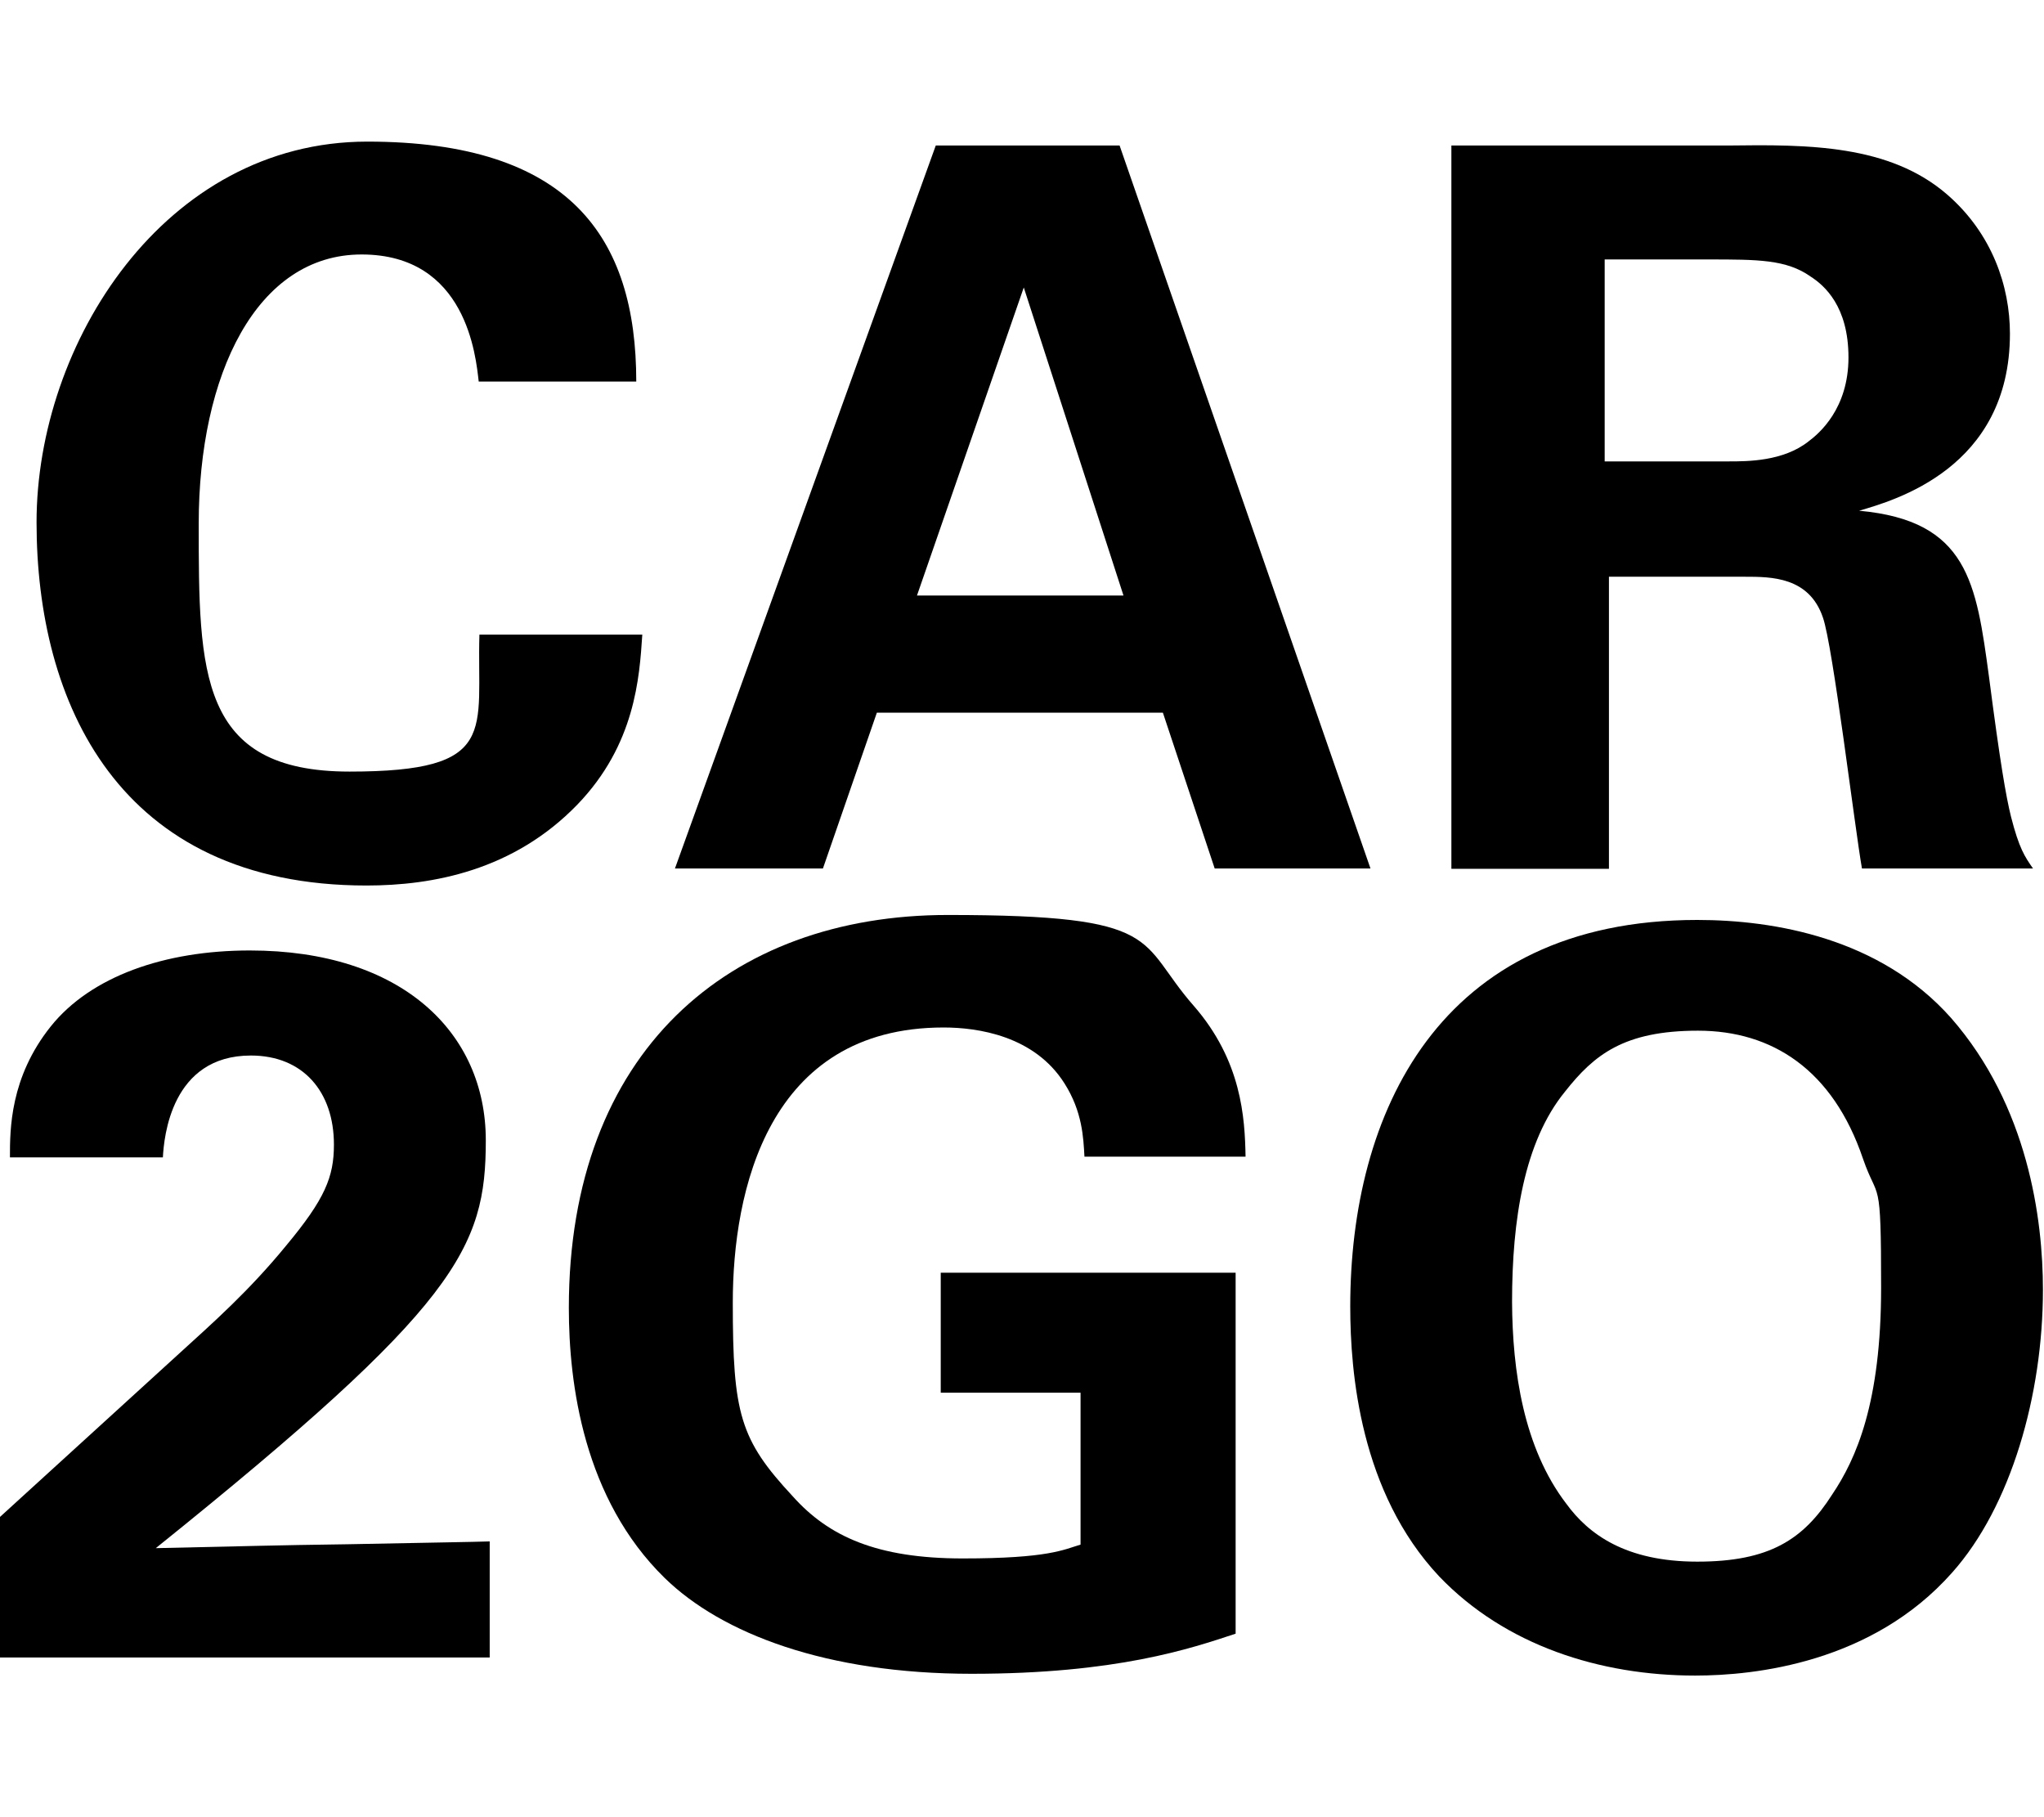
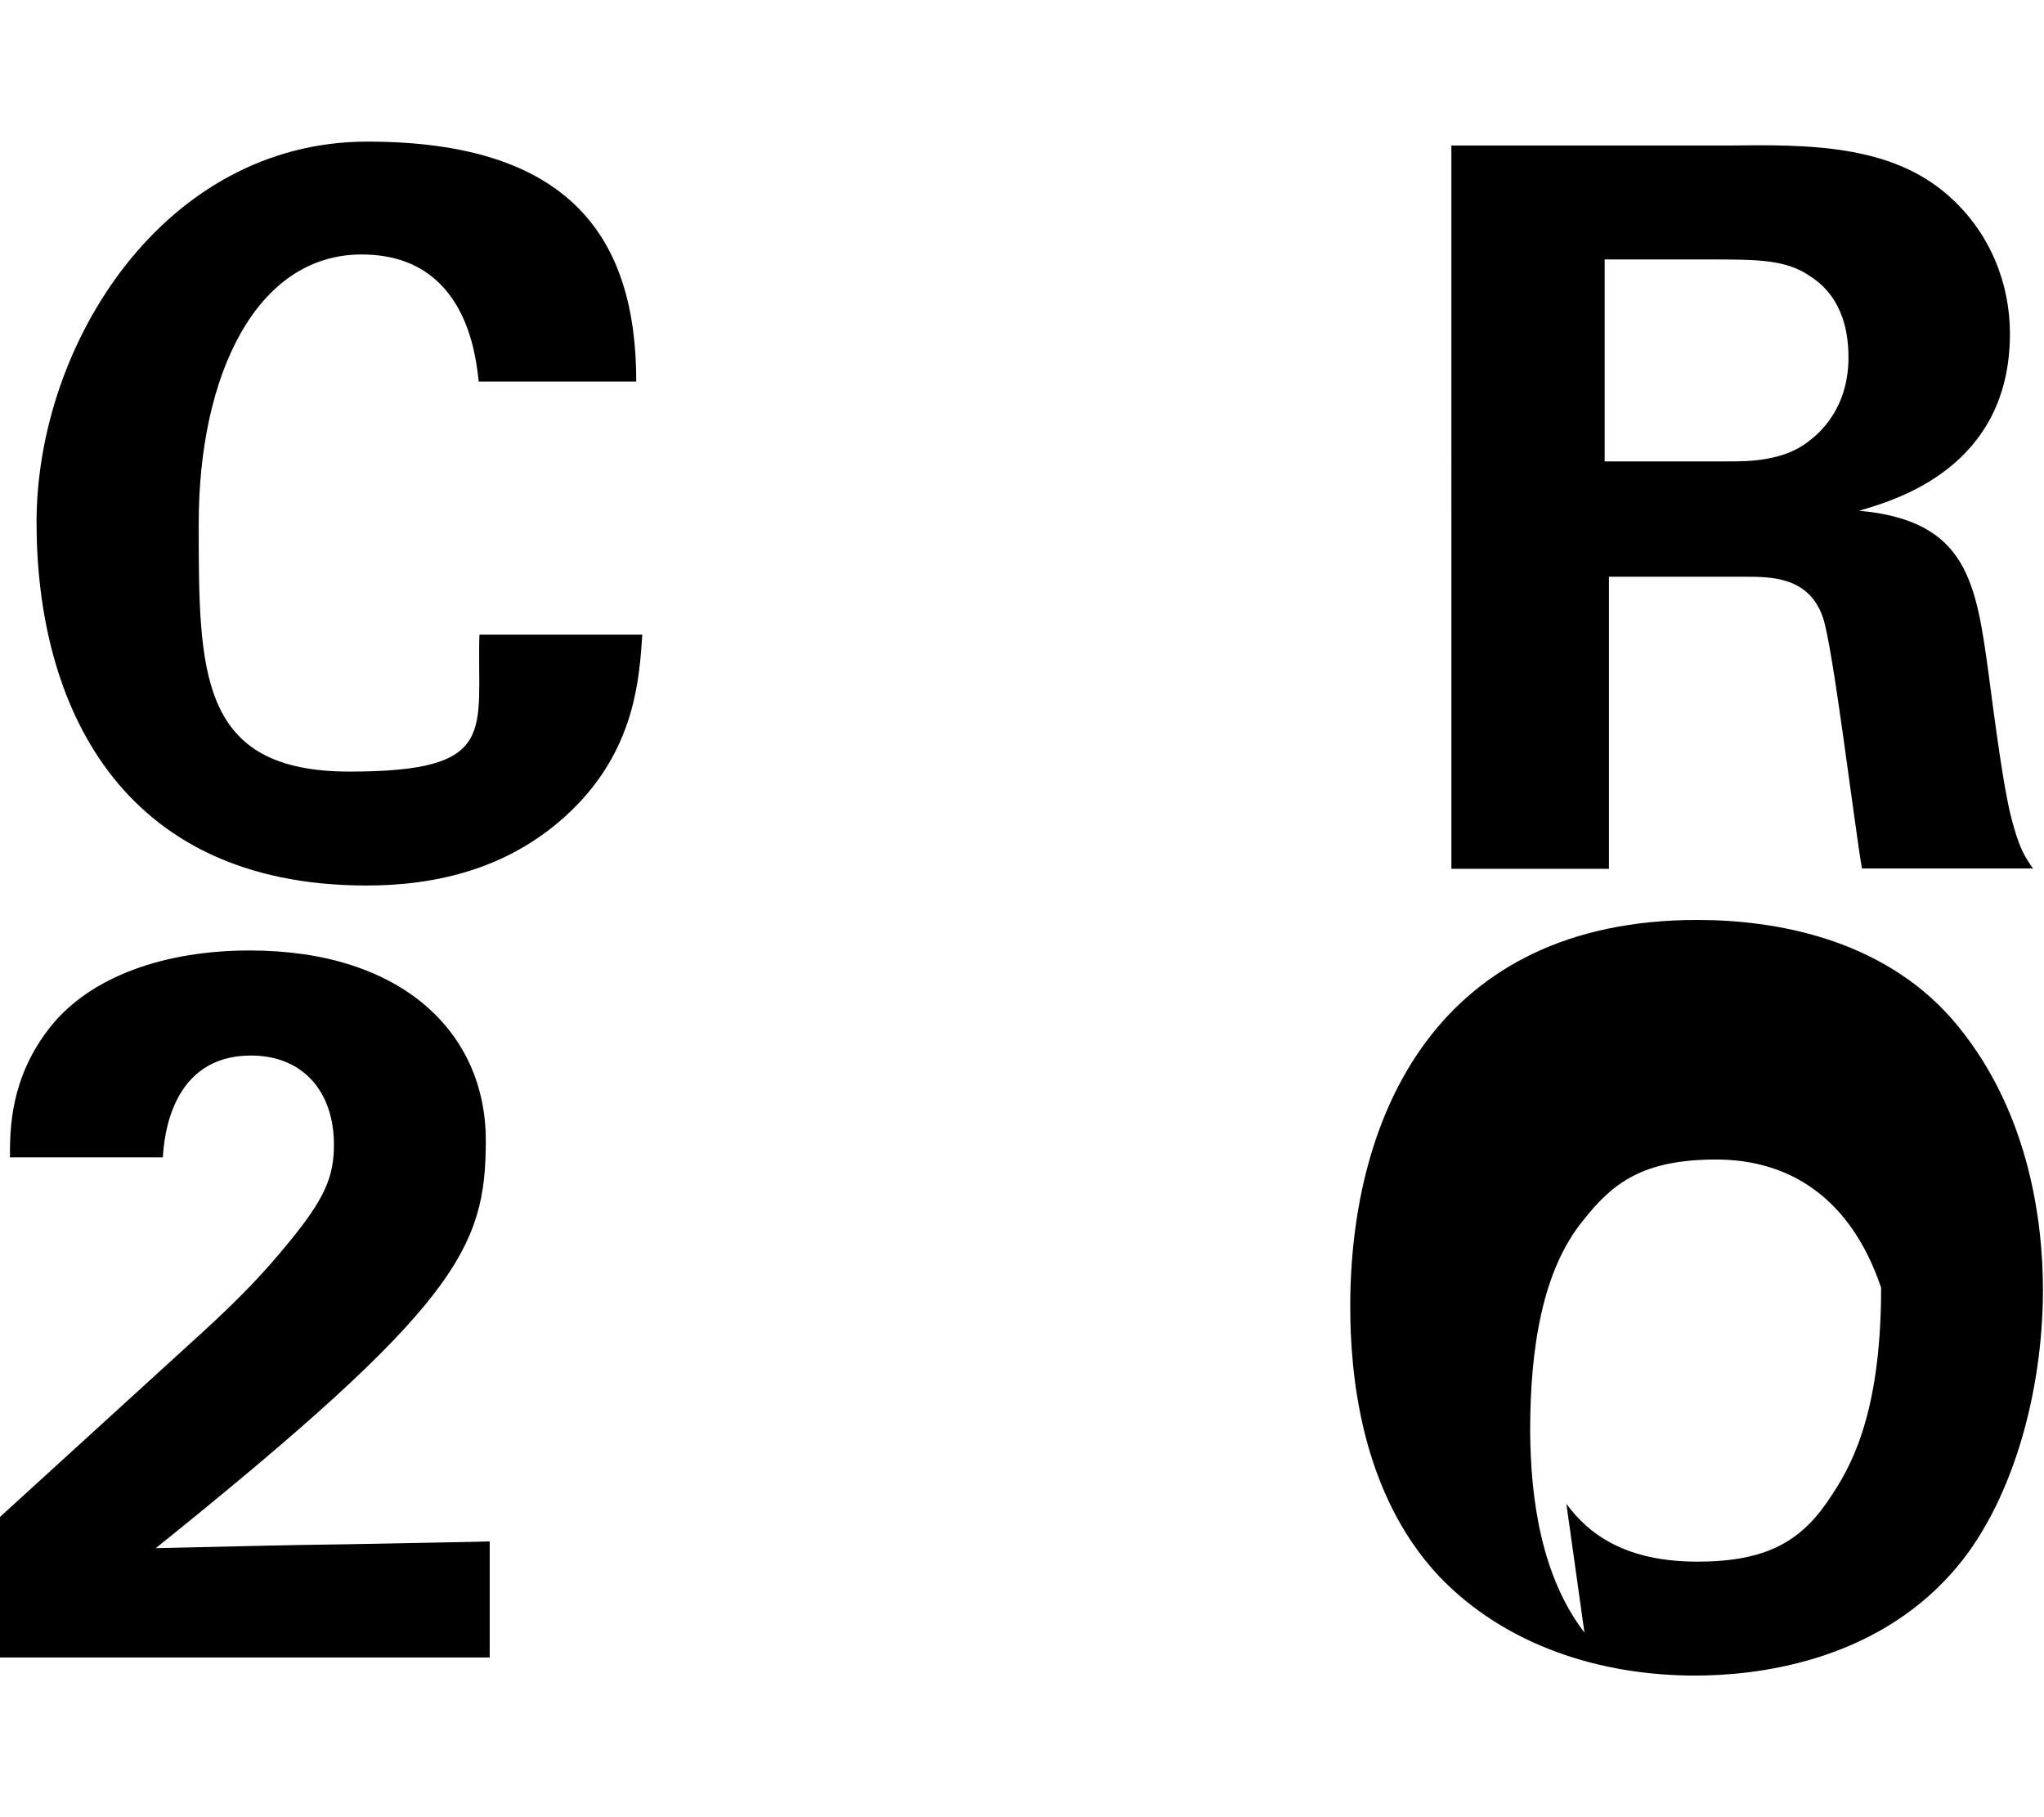
<svg xmlns="http://www.w3.org/2000/svg" id="Ebene_1" version="1.1" viewBox="0 0 576 512">
  <path d="M134.9,107.5c-.8-7-3.4-35.8-33-35.8s-45.9,33.8-45.9,75.8,0,69.9,42.5,69.9,35.8-11.5,36.6-38.6h45.9c-.8,12.1-2,31-18.3,47.9-18,18.6-40.8,22.8-59.4,22.8-70.1,0-93-51.8-93-102.3S46.4,39.9,103.5,39.9s75.8,27,75.8,67.6h-44.4Z" />
-   <path d="M315.5,41l70.7,203.7h-43.9l-14.6-43.9h-80.6l-15.2,43.9h-41.7l73.5-203.7h51.8ZM316.6,167.8l-28.1-86.8-30.1,86.8h58.2Z" />
  <path d="M409,41h78c22.5-.3,45.4-.3,61.7,13.8,12.7,11,17.7,25.9,17.7,39.2,0,38-32.7,47-42.5,49.9,30.7,2.8,33,20.3,36.6,46.8,3.1,23.9,4.8,33.8,6.2,39.4,2.3,9,3.9,11.3,6.2,14.6h-48.2c-2-11.3-8.2-62.8-11-70.7-3.9-11.5-14.6-11.5-22-11.5h-38.3v82.3h-44.4V41ZM452.1,130h35.2c5.1,0,15.2,0,22.3-5.6,3.1-2.3,11.3-9.3,11.3-23.7s-6.8-20.3-10.7-22.8c-6.8-4.8-14.9-4.8-28.7-4.8h-29.3v56.9h-.1Z" />
  <path d="M0,427.4l51-46.5c9-8.2,19.2-17.2,29.6-29.9,11-13.2,13.5-19.4,13.5-28.5,0-14.9-8.7-25.1-23.4-25.1-22.5,0-24.5,23.1-24.8,28.7H2.8c0-7.9,0-22.5,11.5-36.9,11.3-14.1,32.1-21.4,56.1-21.4,42.8,0,66.5,23.1,66.5,53.5s-7.9,46.5-93,114.9c28.5-.6,31.8-.8,54.1-1.1,30.1-.6,33.5-.6,40-.8v32.7H0v-39.6Z" />
-   <path d="M305.6,325.9c-.3-5.4-.6-12.7-5.6-20.6-8.5-13.5-24.5-15.8-34.1-15.8-49.6,0-59.4,46.2-59.4,77.5s2,38.6,16.9,54.6c10.1,11.3,23.7,17.5,47.9,17.5s28.5-2.5,33.2-3.9v-42.8h-39.4v-33.8h83.1v101.7c-12.7,4.2-33.5,11.3-74.4,11.3s-70.4-11.3-86.5-27c-22.8-22.3-27-54.6-27-76.1,0-72.1,45.1-110.7,106.8-110.7s53.2,7.3,69.3,25.6c13.5,15.5,14.4,31.5,14.6,42.5h-45.4Z" />
-   <path d="M478.3,259.2c21.7,0,51.5,5.1,71.5,27.6,21.7,24.8,25.9,56.6,25.9,76.6,0,29.6-9,61.1-25.6,79.7-22.5,25.4-55.5,29-72.4,29-26.8,0-53.5-8.5-72.1-27.9-22.3-23.7-25.1-57.5-25.1-76.1,0-54,24.6-108.9,97.8-108.9ZM441.4,423.7c6.2,8.5,16.6,16.3,36.9,16.3s29.9-6.2,38-18.9c6.8-10.1,13.8-25.9,13.8-58.3s-.8-23.9-5.1-36.3c-8.5-25.1-25.6-36.1-46.5-36.1s-29.3,6.8-37.5,17.2c-11.5,14.1-14.9,36.1-14.9,59.2.1,19.4,3.2,41.1,15.3,56.9Z" />
+   <path d="M478.3,259.2c21.7,0,51.5,5.1,71.5,27.6,21.7,24.8,25.9,56.6,25.9,76.6,0,29.6-9,61.1-25.6,79.7-22.5,25.4-55.5,29-72.4,29-26.8,0-53.5-8.5-72.1-27.9-22.3-23.7-25.1-57.5-25.1-76.1,0-54,24.6-108.9,97.8-108.9ZM441.4,423.7c6.2,8.5,16.6,16.3,36.9,16.3s29.9-6.2,38-18.9c6.8-10.1,13.8-25.9,13.8-58.3c-8.5-25.1-25.6-36.1-46.5-36.1s-29.3,6.8-37.5,17.2c-11.5,14.1-14.9,36.1-14.9,59.2.1,19.4,3.2,41.1,15.3,56.9Z" />
</svg>